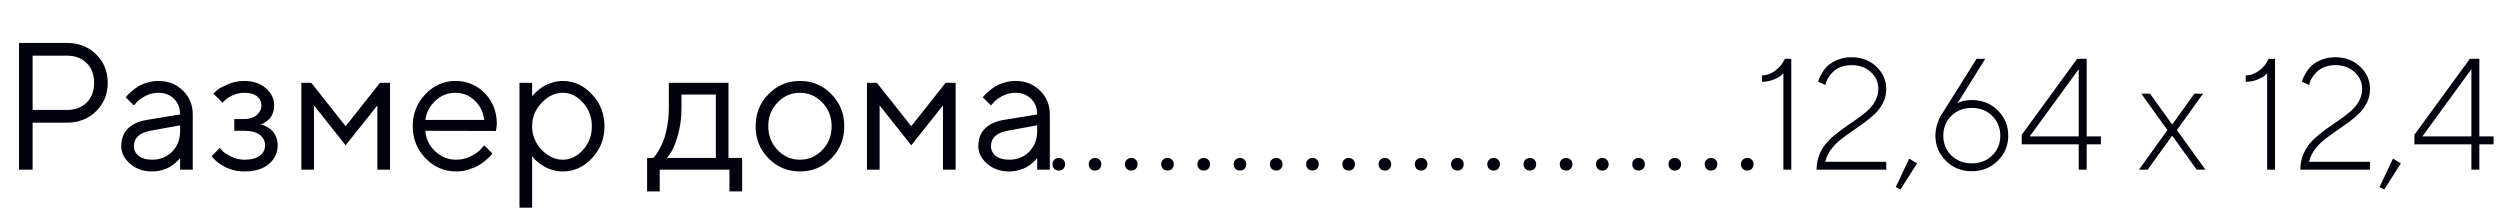
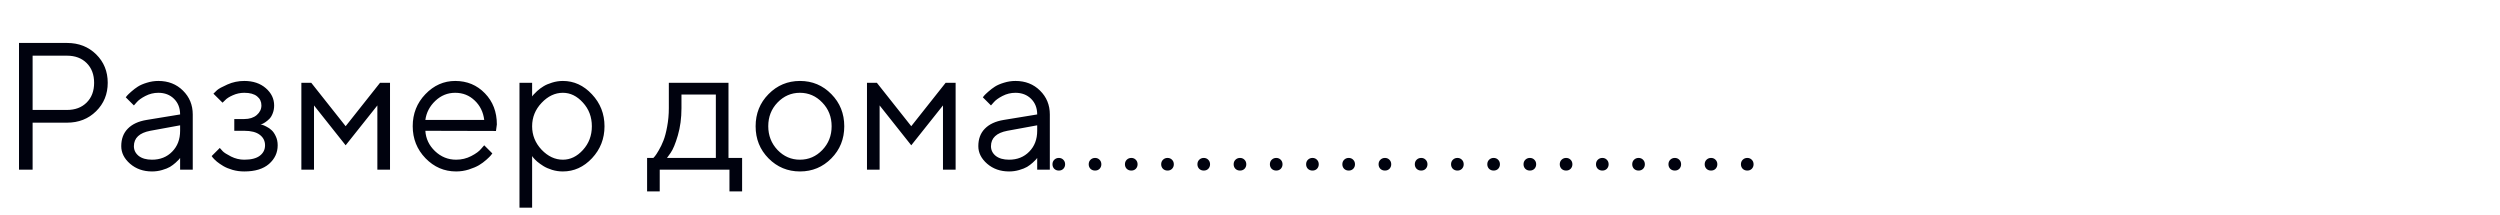
<svg xmlns="http://www.w3.org/2000/svg" width="221" height="19" viewBox="0 0 221 19" fill="none">
  <path d="M1.68 3.797H5.922C6.958 3.797 7.818 4.133 8.5 4.805C9.182 5.477 9.523 6.315 9.523 7.32C9.523 8.32 9.18 9.159 8.492 9.836C7.81 10.508 6.953 10.844 5.922 10.844H2.883V15H1.68V3.797ZM5.922 4.922H2.883V9.719H5.922C6.646 9.719 7.227 9.5 7.664 9.062C8.102 8.625 8.32 8.044 8.32 7.32C8.32 6.596 8.102 6.016 7.664 5.578C7.227 5.141 6.646 4.922 5.922 4.922ZM12.961 10.602L15.922 10.117C15.922 9.549 15.742 9.089 15.383 8.734C15.023 8.38 14.562 8.203 14 8.203C13.594 8.203 13.211 8.297 12.852 8.484C12.497 8.667 12.24 8.854 12.078 9.047L11.836 9.32L11.117 8.602C11.148 8.56 11.19 8.508 11.242 8.445C11.3 8.378 11.419 8.263 11.602 8.102C11.789 7.935 11.984 7.786 12.188 7.656C12.391 7.526 12.656 7.411 12.984 7.312C13.318 7.208 13.656 7.156 14 7.156C14.875 7.156 15.599 7.44 16.172 8.008C16.75 8.576 17.039 9.279 17.039 10.117V15H15.922V13.961C15.901 13.992 15.867 14.037 15.82 14.094C15.779 14.146 15.68 14.242 15.523 14.383C15.372 14.518 15.208 14.641 15.031 14.75C14.854 14.854 14.62 14.948 14.328 15.031C14.042 15.115 13.745 15.156 13.438 15.156C12.672 15.156 12.026 14.93 11.5 14.477C10.979 14.023 10.719 13.505 10.719 12.922C10.719 12.281 10.912 11.766 11.297 11.375C11.682 10.979 12.237 10.721 12.961 10.602ZM13.438 14.117C14.162 14.117 14.755 13.88 15.219 13.406C15.688 12.932 15.922 12.318 15.922 11.562V11.078L13.281 11.562C12.323 11.745 11.841 12.198 11.836 12.922C11.836 13.266 11.977 13.552 12.258 13.781C12.544 14.005 12.938 14.117 13.438 14.117ZM24.234 9.32C24.234 9.576 24.193 9.807 24.109 10.016C24.031 10.224 23.932 10.388 23.812 10.508C23.698 10.622 23.578 10.721 23.453 10.805C23.333 10.883 23.234 10.938 23.156 10.969L23.031 11C23.073 11.01 23.128 11.023 23.195 11.039C23.268 11.055 23.388 11.107 23.555 11.195C23.727 11.279 23.878 11.383 24.008 11.508C24.143 11.628 24.266 11.805 24.375 12.039C24.49 12.273 24.547 12.542 24.547 12.844C24.547 13.495 24.292 14.044 23.781 14.492C23.271 14.935 22.542 15.156 21.594 15.156C21.229 15.156 20.883 15.109 20.555 15.016C20.232 14.922 19.961 14.81 19.742 14.68C19.523 14.55 19.333 14.419 19.172 14.289C19.016 14.154 18.898 14.039 18.82 13.945L18.711 13.797L19.43 13.078C19.492 13.151 19.578 13.247 19.688 13.367C19.802 13.487 20.047 13.643 20.422 13.836C20.797 14.023 21.188 14.117 21.594 14.117C22.203 14.117 22.662 14 22.969 13.766C23.276 13.531 23.43 13.224 23.43 12.844C23.43 12.458 23.273 12.148 22.961 11.914C22.654 11.68 22.198 11.562 21.594 11.562H20.711V10.523H21.594C22.052 10.523 22.419 10.406 22.695 10.172C22.971 9.932 23.109 9.648 23.109 9.32C23.109 8.987 22.982 8.719 22.727 8.516C22.471 8.307 22.094 8.203 21.594 8.203C21.24 8.203 20.901 8.276 20.578 8.422C20.26 8.562 20.034 8.708 19.898 8.859L19.672 9.078L18.867 8.281C18.94 8.198 19.047 8.094 19.188 7.969C19.328 7.844 19.633 7.677 20.102 7.469C20.57 7.26 21.068 7.156 21.594 7.156C22.375 7.156 23.01 7.37 23.5 7.797C23.99 8.224 24.234 8.732 24.234 9.32ZM33.359 9.32L30.555 12.844L27.758 9.32V15H26.641V7.32H27.516L30.555 11.156L33.594 7.32H34.477V15H33.359V9.32ZM43.844 11.578L37.602 11.562C37.643 12.255 37.927 12.854 38.453 13.359C38.984 13.865 39.607 14.117 40.32 14.117C40.8 14.117 41.245 14.01 41.656 13.797C42.068 13.583 42.359 13.37 42.531 13.156L42.805 12.844L43.523 13.562C43.492 13.604 43.445 13.664 43.383 13.742C43.325 13.815 43.195 13.943 42.992 14.125C42.794 14.302 42.578 14.461 42.344 14.602C42.115 14.737 41.815 14.865 41.445 14.984C41.081 15.099 40.706 15.156 40.32 15.156C39.273 15.156 38.372 14.768 37.617 13.992C36.862 13.211 36.484 12.266 36.484 11.156C36.484 10.047 36.857 9.104 37.602 8.328C38.352 7.547 39.232 7.156 40.242 7.156C41.289 7.156 42.164 7.521 42.867 8.25C43.57 8.974 43.922 9.891 43.922 11L43.844 11.578ZM41.961 8.883C41.487 8.43 40.914 8.203 40.242 8.203C39.57 8.203 38.984 8.44 38.484 8.914C37.984 9.388 37.69 9.951 37.602 10.602H42.805C42.721 9.909 42.44 9.336 41.961 8.883ZM47.875 9.094C47.318 9.682 47.039 10.372 47.039 11.164C47.039 11.95 47.318 12.641 47.875 13.234C48.438 13.823 49.065 14.117 49.758 14.117C50.419 14.117 51.01 13.831 51.531 13.258C52.057 12.68 52.32 11.982 52.32 11.164C52.32 10.341 52.057 9.643 51.531 9.07C51.01 8.492 50.419 8.203 49.758 8.203C49.065 8.203 48.438 8.5 47.875 9.094ZM47.039 13.797V18.359H45.922V7.32H47.039V8.523C47.06 8.492 47.096 8.445 47.148 8.383C47.206 8.315 47.318 8.203 47.484 8.047C47.656 7.891 47.841 7.753 48.039 7.633C48.237 7.508 48.49 7.398 48.797 7.305C49.109 7.206 49.43 7.156 49.758 7.156C50.737 7.156 51.594 7.549 52.328 8.336C53.068 9.122 53.438 10.065 53.438 11.164C53.438 12.258 53.07 13.198 52.336 13.984C51.602 14.766 50.742 15.156 49.758 15.156C49.43 15.156 49.112 15.109 48.805 15.016C48.503 14.922 48.247 14.81 48.039 14.68C47.831 14.55 47.648 14.419 47.492 14.289C47.341 14.154 47.227 14.039 47.148 13.945L47.039 13.797ZM65.602 13.961V16.922H64.484V15H58.32V16.922H57.203V13.961H57.758C57.789 13.93 57.836 13.878 57.898 13.805C57.966 13.727 58.078 13.555 58.234 13.289C58.391 13.023 58.529 12.737 58.648 12.43C58.773 12.117 58.883 11.703 58.977 11.188C59.075 10.667 59.125 10.125 59.125 9.562V7.32H64.398V13.961H65.602ZM60.242 8.359V9.562C60.242 10.438 60.135 11.24 59.922 11.969C59.708 12.698 59.495 13.213 59.281 13.516L58.961 13.961H63.281V8.359H60.242ZM72.688 13.266C73.24 12.693 73.516 11.992 73.516 11.164C73.516 10.331 73.24 9.63 72.688 9.062C72.141 8.49 71.482 8.203 70.711 8.203C69.945 8.203 69.287 8.49 68.734 9.062C68.188 9.63 67.914 10.328 67.914 11.156C67.914 11.979 68.188 12.68 68.734 13.258C69.287 13.831 69.945 14.117 70.711 14.117C71.482 14.117 72.141 13.833 72.688 13.266ZM67.938 14C67.177 13.229 66.797 12.284 66.797 11.164C66.797 10.039 67.177 9.091 67.938 8.32C68.703 7.544 69.63 7.156 70.719 7.156C71.807 7.156 72.732 7.544 73.492 8.32C74.253 9.091 74.633 10.039 74.633 11.164C74.633 12.284 74.253 13.229 73.492 14C72.732 14.771 71.807 15.156 70.719 15.156C69.63 15.156 68.703 14.771 67.938 14ZM83.359 9.32L80.555 12.844L77.758 9.32V15H76.641V7.32H77.516L80.555 11.156L83.594 7.32H84.477V15H83.359V9.32ZM88.727 10.602L91.688 10.117C91.688 9.549 91.508 9.089 91.148 8.734C90.789 8.38 90.328 8.203 89.766 8.203C89.359 8.203 88.977 8.297 88.617 8.484C88.263 8.667 88.005 8.854 87.844 9.047L87.602 9.32L86.883 8.602C86.914 8.56 86.956 8.508 87.008 8.445C87.065 8.378 87.185 8.263 87.367 8.102C87.555 7.935 87.75 7.786 87.953 7.656C88.156 7.526 88.422 7.411 88.75 7.312C89.083 7.208 89.422 7.156 89.766 7.156C90.641 7.156 91.365 7.44 91.938 8.008C92.516 8.576 92.805 9.279 92.805 10.117V15H91.688V13.961C91.667 13.992 91.633 14.037 91.586 14.094C91.544 14.146 91.445 14.242 91.289 14.383C91.138 14.518 90.974 14.641 90.797 14.75C90.62 14.854 90.385 14.948 90.094 15.031C89.807 15.115 89.51 15.156 89.203 15.156C88.438 15.156 87.792 14.93 87.266 14.477C86.745 14.023 86.484 13.505 86.484 12.922C86.484 12.281 86.677 11.766 87.062 11.375C87.448 10.979 88.003 10.721 88.727 10.602ZM89.203 14.117C89.927 14.117 90.521 13.88 90.984 13.406C91.453 12.932 91.688 12.318 91.688 11.562V11.078L89.047 11.562C88.088 11.745 87.607 12.198 87.602 12.922C87.602 13.266 87.742 13.552 88.023 13.781C88.31 14.005 88.703 14.117 89.203 14.117Z" fill="#00020E" />
  <path d="M93.195 14.922C93.091 14.812 93.039 14.68 93.039 14.523C93.039 14.362 93.091 14.229 93.195 14.125C93.305 14.016 93.44 13.961 93.602 13.961C93.763 13.961 93.896 14.016 94 14.125C94.104 14.229 94.156 14.362 94.156 14.523C94.156 14.68 94.104 14.812 94 14.922C93.896 15.026 93.763 15.078 93.602 15.078C93.44 15.078 93.305 15.026 93.195 14.922ZM96.398 14.922C96.294 14.812 96.242 14.68 96.242 14.523C96.242 14.362 96.294 14.229 96.398 14.125C96.508 14.016 96.643 13.961 96.805 13.961C96.966 13.961 97.099 14.016 97.203 14.125C97.307 14.229 97.359 14.362 97.359 14.523C97.359 14.68 97.307 14.812 97.203 14.922C97.099 15.026 96.966 15.078 96.805 15.078C96.643 15.078 96.508 15.026 96.398 14.922ZM99.602 14.922C99.497 14.812 99.445 14.68 99.445 14.523C99.445 14.362 99.497 14.229 99.602 14.125C99.711 14.016 99.846 13.961 100.008 13.961C100.169 13.961 100.302 14.016 100.406 14.125C100.51 14.229 100.562 14.362 100.562 14.523C100.562 14.68 100.51 14.812 100.406 14.922C100.302 15.026 100.169 15.078 100.008 15.078C99.846 15.078 99.711 15.026 99.602 14.922ZM102.805 14.922C102.701 14.812 102.648 14.68 102.648 14.523C102.648 14.362 102.701 14.229 102.805 14.125C102.914 14.016 103.049 13.961 103.211 13.961C103.372 13.961 103.505 14.016 103.609 14.125C103.714 14.229 103.766 14.362 103.766 14.523C103.766 14.68 103.714 14.812 103.609 14.922C103.505 15.026 103.372 15.078 103.211 15.078C103.049 15.078 102.914 15.026 102.805 14.922ZM106.008 14.922C105.904 14.812 105.852 14.68 105.852 14.523C105.852 14.362 105.904 14.229 106.008 14.125C106.117 14.016 106.253 13.961 106.414 13.961C106.576 13.961 106.708 14.016 106.812 14.125C106.917 14.229 106.969 14.362 106.969 14.523C106.969 14.68 106.917 14.812 106.812 14.922C106.708 15.026 106.576 15.078 106.414 15.078C106.253 15.078 106.117 15.026 106.008 14.922ZM109.211 14.922C109.107 14.812 109.055 14.68 109.055 14.523C109.055 14.362 109.107 14.229 109.211 14.125C109.32 14.016 109.456 13.961 109.617 13.961C109.779 13.961 109.911 14.016 110.016 14.125C110.12 14.229 110.172 14.362 110.172 14.523C110.172 14.68 110.12 14.812 110.016 14.922C109.911 15.026 109.779 15.078 109.617 15.078C109.456 15.078 109.32 15.026 109.211 14.922ZM112.414 14.922C112.31 14.812 112.258 14.68 112.258 14.523C112.258 14.362 112.31 14.229 112.414 14.125C112.523 14.016 112.659 13.961 112.82 13.961C112.982 13.961 113.115 14.016 113.219 14.125C113.323 14.229 113.375 14.362 113.375 14.523C113.375 14.68 113.323 14.812 113.219 14.922C113.115 15.026 112.982 15.078 112.82 15.078C112.659 15.078 112.523 15.026 112.414 14.922ZM115.617 14.922C115.513 14.812 115.461 14.68 115.461 14.523C115.461 14.362 115.513 14.229 115.617 14.125C115.727 14.016 115.862 13.961 116.023 13.961C116.185 13.961 116.318 14.016 116.422 14.125C116.526 14.229 116.578 14.362 116.578 14.523C116.578 14.68 116.526 14.812 116.422 14.922C116.318 15.026 116.185 15.078 116.023 15.078C115.862 15.078 115.727 15.026 115.617 14.922ZM118.82 14.922C118.716 14.812 118.664 14.68 118.664 14.523C118.664 14.362 118.716 14.229 118.82 14.125C118.93 14.016 119.065 13.961 119.227 13.961C119.388 13.961 119.521 14.016 119.625 14.125C119.729 14.229 119.781 14.362 119.781 14.523C119.781 14.68 119.729 14.812 119.625 14.922C119.521 15.026 119.388 15.078 119.227 15.078C119.065 15.078 118.93 15.026 118.82 14.922ZM122.023 14.922C121.919 14.812 121.867 14.68 121.867 14.523C121.867 14.362 121.919 14.229 122.023 14.125C122.133 14.016 122.268 13.961 122.43 13.961C122.591 13.961 122.724 14.016 122.828 14.125C122.932 14.229 122.984 14.362 122.984 14.523C122.984 14.68 122.932 14.812 122.828 14.922C122.724 15.026 122.591 15.078 122.43 15.078C122.268 15.078 122.133 15.026 122.023 14.922ZM125.227 14.922C125.122 14.812 125.07 14.68 125.07 14.523C125.07 14.362 125.122 14.229 125.227 14.125C125.336 14.016 125.471 13.961 125.633 13.961C125.794 13.961 125.927 14.016 126.031 14.125C126.135 14.229 126.188 14.362 126.188 14.523C126.188 14.68 126.135 14.812 126.031 14.922C125.927 15.026 125.794 15.078 125.633 15.078C125.471 15.078 125.336 15.026 125.227 14.922ZM128.43 14.922C128.326 14.812 128.273 14.68 128.273 14.523C128.273 14.362 128.326 14.229 128.43 14.125C128.539 14.016 128.674 13.961 128.836 13.961C128.997 13.961 129.13 14.016 129.234 14.125C129.339 14.229 129.391 14.362 129.391 14.523C129.391 14.68 129.339 14.812 129.234 14.922C129.13 15.026 128.997 15.078 128.836 15.078C128.674 15.078 128.539 15.026 128.43 14.922ZM131.633 14.922C131.529 14.812 131.477 14.68 131.477 14.523C131.477 14.362 131.529 14.229 131.633 14.125C131.742 14.016 131.878 13.961 132.039 13.961C132.201 13.961 132.333 14.016 132.438 14.125C132.542 14.229 132.594 14.362 132.594 14.523C132.594 14.68 132.542 14.812 132.438 14.922C132.333 15.026 132.201 15.078 132.039 15.078C131.878 15.078 131.742 15.026 131.633 14.922ZM134.836 14.922C134.732 14.812 134.68 14.68 134.68 14.523C134.68 14.362 134.732 14.229 134.836 14.125C134.945 14.016 135.081 13.961 135.242 13.961C135.404 13.961 135.536 14.016 135.641 14.125C135.745 14.229 135.797 14.362 135.797 14.523C135.797 14.68 135.745 14.812 135.641 14.922C135.536 15.026 135.404 15.078 135.242 15.078C135.081 15.078 134.945 15.026 134.836 14.922ZM138.039 14.922C137.935 14.812 137.883 14.68 137.883 14.523C137.883 14.362 137.935 14.229 138.039 14.125C138.148 14.016 138.284 13.961 138.445 13.961C138.607 13.961 138.74 14.016 138.844 14.125C138.948 14.229 139 14.362 139 14.523C139 14.68 138.948 14.812 138.844 14.922C138.74 15.026 138.607 15.078 138.445 15.078C138.284 15.078 138.148 15.026 138.039 14.922ZM141.242 14.922C141.138 14.812 141.086 14.68 141.086 14.523C141.086 14.362 141.138 14.229 141.242 14.125C141.352 14.016 141.487 13.961 141.648 13.961C141.81 13.961 141.943 14.016 142.047 14.125C142.151 14.229 142.203 14.362 142.203 14.523C142.203 14.68 142.151 14.812 142.047 14.922C141.943 15.026 141.81 15.078 141.648 15.078C141.487 15.078 141.352 15.026 141.242 14.922ZM144.445 14.922C144.341 14.812 144.289 14.68 144.289 14.523C144.289 14.362 144.341 14.229 144.445 14.125C144.555 14.016 144.69 13.961 144.852 13.961C145.013 13.961 145.146 14.016 145.25 14.125C145.354 14.229 145.406 14.362 145.406 14.523C145.406 14.68 145.354 14.812 145.25 14.922C145.146 15.026 145.013 15.078 144.852 15.078C144.69 15.078 144.555 15.026 144.445 14.922ZM147.648 14.922C147.544 14.812 147.492 14.68 147.492 14.523C147.492 14.362 147.544 14.229 147.648 14.125C147.758 14.016 147.893 13.961 148.055 13.961C148.216 13.961 148.349 14.016 148.453 14.125C148.557 14.229 148.609 14.362 148.609 14.523C148.609 14.68 148.557 14.812 148.453 14.922C148.349 15.026 148.216 15.078 148.055 15.078C147.893 15.078 147.758 15.026 147.648 14.922ZM150.852 14.922C150.747 14.812 150.695 14.68 150.695 14.523C150.695 14.362 150.747 14.229 150.852 14.125C150.961 14.016 151.096 13.961 151.258 13.961C151.419 13.961 151.552 14.016 151.656 14.125C151.76 14.229 151.812 14.362 151.812 14.523C151.812 14.68 151.76 14.812 151.656 14.922C151.552 15.026 151.419 15.078 151.258 15.078C151.096 15.078 150.961 15.026 150.852 14.922ZM154.055 14.922C153.951 14.812 153.898 14.68 153.898 14.523C153.898 14.362 153.951 14.229 154.055 14.125C154.164 14.016 154.299 13.961 154.461 13.961C154.622 13.961 154.755 14.016 154.859 14.125C154.964 14.229 155.016 14.362 155.016 14.523C155.016 14.68 154.964 14.812 154.859 14.922C154.755 15.026 154.622 15.078 154.461 15.078C154.299 15.078 154.164 15.026 154.055 14.922Z" fill="#00020E" />
-   <path d="M157.788 5.197H158.349V15H157.651V6.462C157.606 6.517 157.54 6.587 157.453 6.674C157.371 6.756 157.166 6.87 156.838 7.016C156.51 7.157 156.15 7.228 155.758 7.228V6.667C156.15 6.667 156.517 6.544 156.858 6.298C157.2 6.052 157.439 5.808 157.576 5.566L157.788 5.197ZM166.743 15H160.584C160.584 14.476 160.684 13.993 160.885 13.551C161.085 13.109 161.347 12.728 161.671 12.409C161.994 12.09 162.35 11.789 162.737 11.507C163.125 11.224 163.512 10.953 163.899 10.693C164.287 10.429 164.64 10.165 164.959 9.9C165.283 9.632 165.545 9.324 165.745 8.978C165.946 8.627 166.046 8.255 166.046 7.863C166.046 7.275 165.825 6.779 165.383 6.373C164.945 5.963 164.373 5.758 163.667 5.758C163.302 5.758 162.974 5.819 162.683 5.942C162.396 6.065 162.172 6.211 162.013 6.38C161.853 6.544 161.719 6.713 161.609 6.886C161.505 7.059 161.438 7.207 161.411 7.33L161.356 7.508L160.728 7.228C160.737 7.173 160.757 7.098 160.789 7.002C160.821 6.902 160.91 6.726 161.056 6.476C161.201 6.22 161.372 6.002 161.568 5.819C161.764 5.632 162.047 5.459 162.416 5.3C162.79 5.14 163.207 5.061 163.667 5.061C164.556 5.061 165.289 5.336 165.868 5.888C166.451 6.439 166.743 7.098 166.743 7.863C166.743 8.292 166.654 8.69 166.477 9.06C166.299 9.429 166.069 9.75 165.786 10.023C165.504 10.297 165.185 10.563 164.829 10.823C164.474 11.079 164.111 11.334 163.742 11.589C163.373 11.839 163.027 12.092 162.703 12.348C162.384 12.603 162.099 12.899 161.849 13.236C161.603 13.574 161.438 13.929 161.356 14.303H166.743V15ZM168.773 14.023L169.471 14.44L168.001 16.75L167.584 16.538L168.773 14.023ZM174.311 8.841C175.217 8.841 175.981 9.146 176.601 9.757C177.22 10.367 177.53 11.113 177.53 11.992C177.53 12.867 177.218 13.61 176.594 14.221C175.974 14.831 175.211 15.137 174.304 15.137C173.401 15.137 172.64 14.831 172.021 14.221C171.401 13.61 171.091 12.867 171.091 11.992C171.091 11.637 171.148 11.284 171.262 10.933C171.38 10.582 171.494 10.322 171.604 10.153L171.788 9.887L174.728 5.197H175.5L173.046 9.121C173.374 8.934 173.796 8.841 174.311 8.841ZM176.108 13.742C176.587 13.273 176.826 12.69 176.826 11.992C176.826 11.29 176.587 10.707 176.108 10.242C175.634 9.773 175.033 9.538 174.304 9.538C173.579 9.538 172.978 9.773 172.499 10.242C172.025 10.707 171.788 11.29 171.788 11.992C171.788 12.69 172.025 13.273 172.499 13.742C172.978 14.207 173.579 14.44 174.304 14.44C175.033 14.44 175.634 14.207 176.108 13.742ZM184.462 12.06H185.72V12.758H184.462V15H183.758V12.758H178.72V11.917L183.621 5.197H184.462V12.06ZM183.758 12.06V6.113L179.424 12.06H183.758ZM194.75 8.28L192.439 11.5L194.962 15H194.189L192.022 11.992L189.849 15H189.083L191.599 11.5L189.288 8.28H190.061L192.022 11.008L193.984 8.28H194.75ZM200.554 5.197H201.114V15H200.417V6.462C200.371 6.517 200.305 6.587 200.219 6.674C200.137 6.756 199.932 6.87 199.604 7.016C199.275 7.157 198.915 7.228 198.523 7.228V6.667C198.915 6.667 199.282 6.544 199.624 6.298C199.966 6.052 200.205 5.808 200.342 5.566L200.554 5.197ZM209.509 15H203.35C203.35 14.476 203.45 13.993 203.65 13.551C203.851 13.109 204.113 12.728 204.437 12.409C204.76 12.09 205.116 11.789 205.503 11.507C205.89 11.224 206.278 10.953 206.665 10.693C207.052 10.429 207.406 10.165 207.725 9.9C208.048 9.632 208.31 9.324 208.511 8.978C208.711 8.627 208.812 8.255 208.812 7.863C208.812 7.275 208.59 6.779 208.148 6.373C207.711 5.963 207.139 5.758 206.433 5.758C206.068 5.758 205.74 5.819 205.448 5.942C205.161 6.065 204.938 6.211 204.778 6.38C204.619 6.544 204.484 6.713 204.375 6.886C204.27 7.059 204.204 7.207 204.177 7.33L204.122 7.508L203.493 7.228C203.502 7.173 203.523 7.098 203.555 7.002C203.587 6.902 203.675 6.726 203.821 6.476C203.967 6.22 204.138 6.002 204.334 5.819C204.53 5.632 204.812 5.459 205.182 5.3C205.555 5.14 205.972 5.061 206.433 5.061C207.321 5.061 208.055 5.336 208.634 5.888C209.217 6.439 209.509 7.098 209.509 7.863C209.509 8.292 209.42 8.69 209.242 9.06C209.064 9.429 208.834 9.75 208.552 10.023C208.269 10.297 207.95 10.563 207.595 10.823C207.239 11.079 206.877 11.334 206.508 11.589C206.139 11.839 205.792 12.092 205.469 12.348C205.15 12.603 204.865 12.899 204.614 13.236C204.368 13.574 204.204 13.929 204.122 14.303H209.509V15ZM211.539 14.023L212.236 14.44L210.767 16.75L210.35 16.538L211.539 14.023ZM219.175 12.06H220.433V12.758H219.175V15H218.471V12.758H213.433V11.917L218.334 5.197H219.175V12.06ZM218.471 12.06V6.113L214.137 12.06H218.471Z" fill="#00020E" />
</svg>